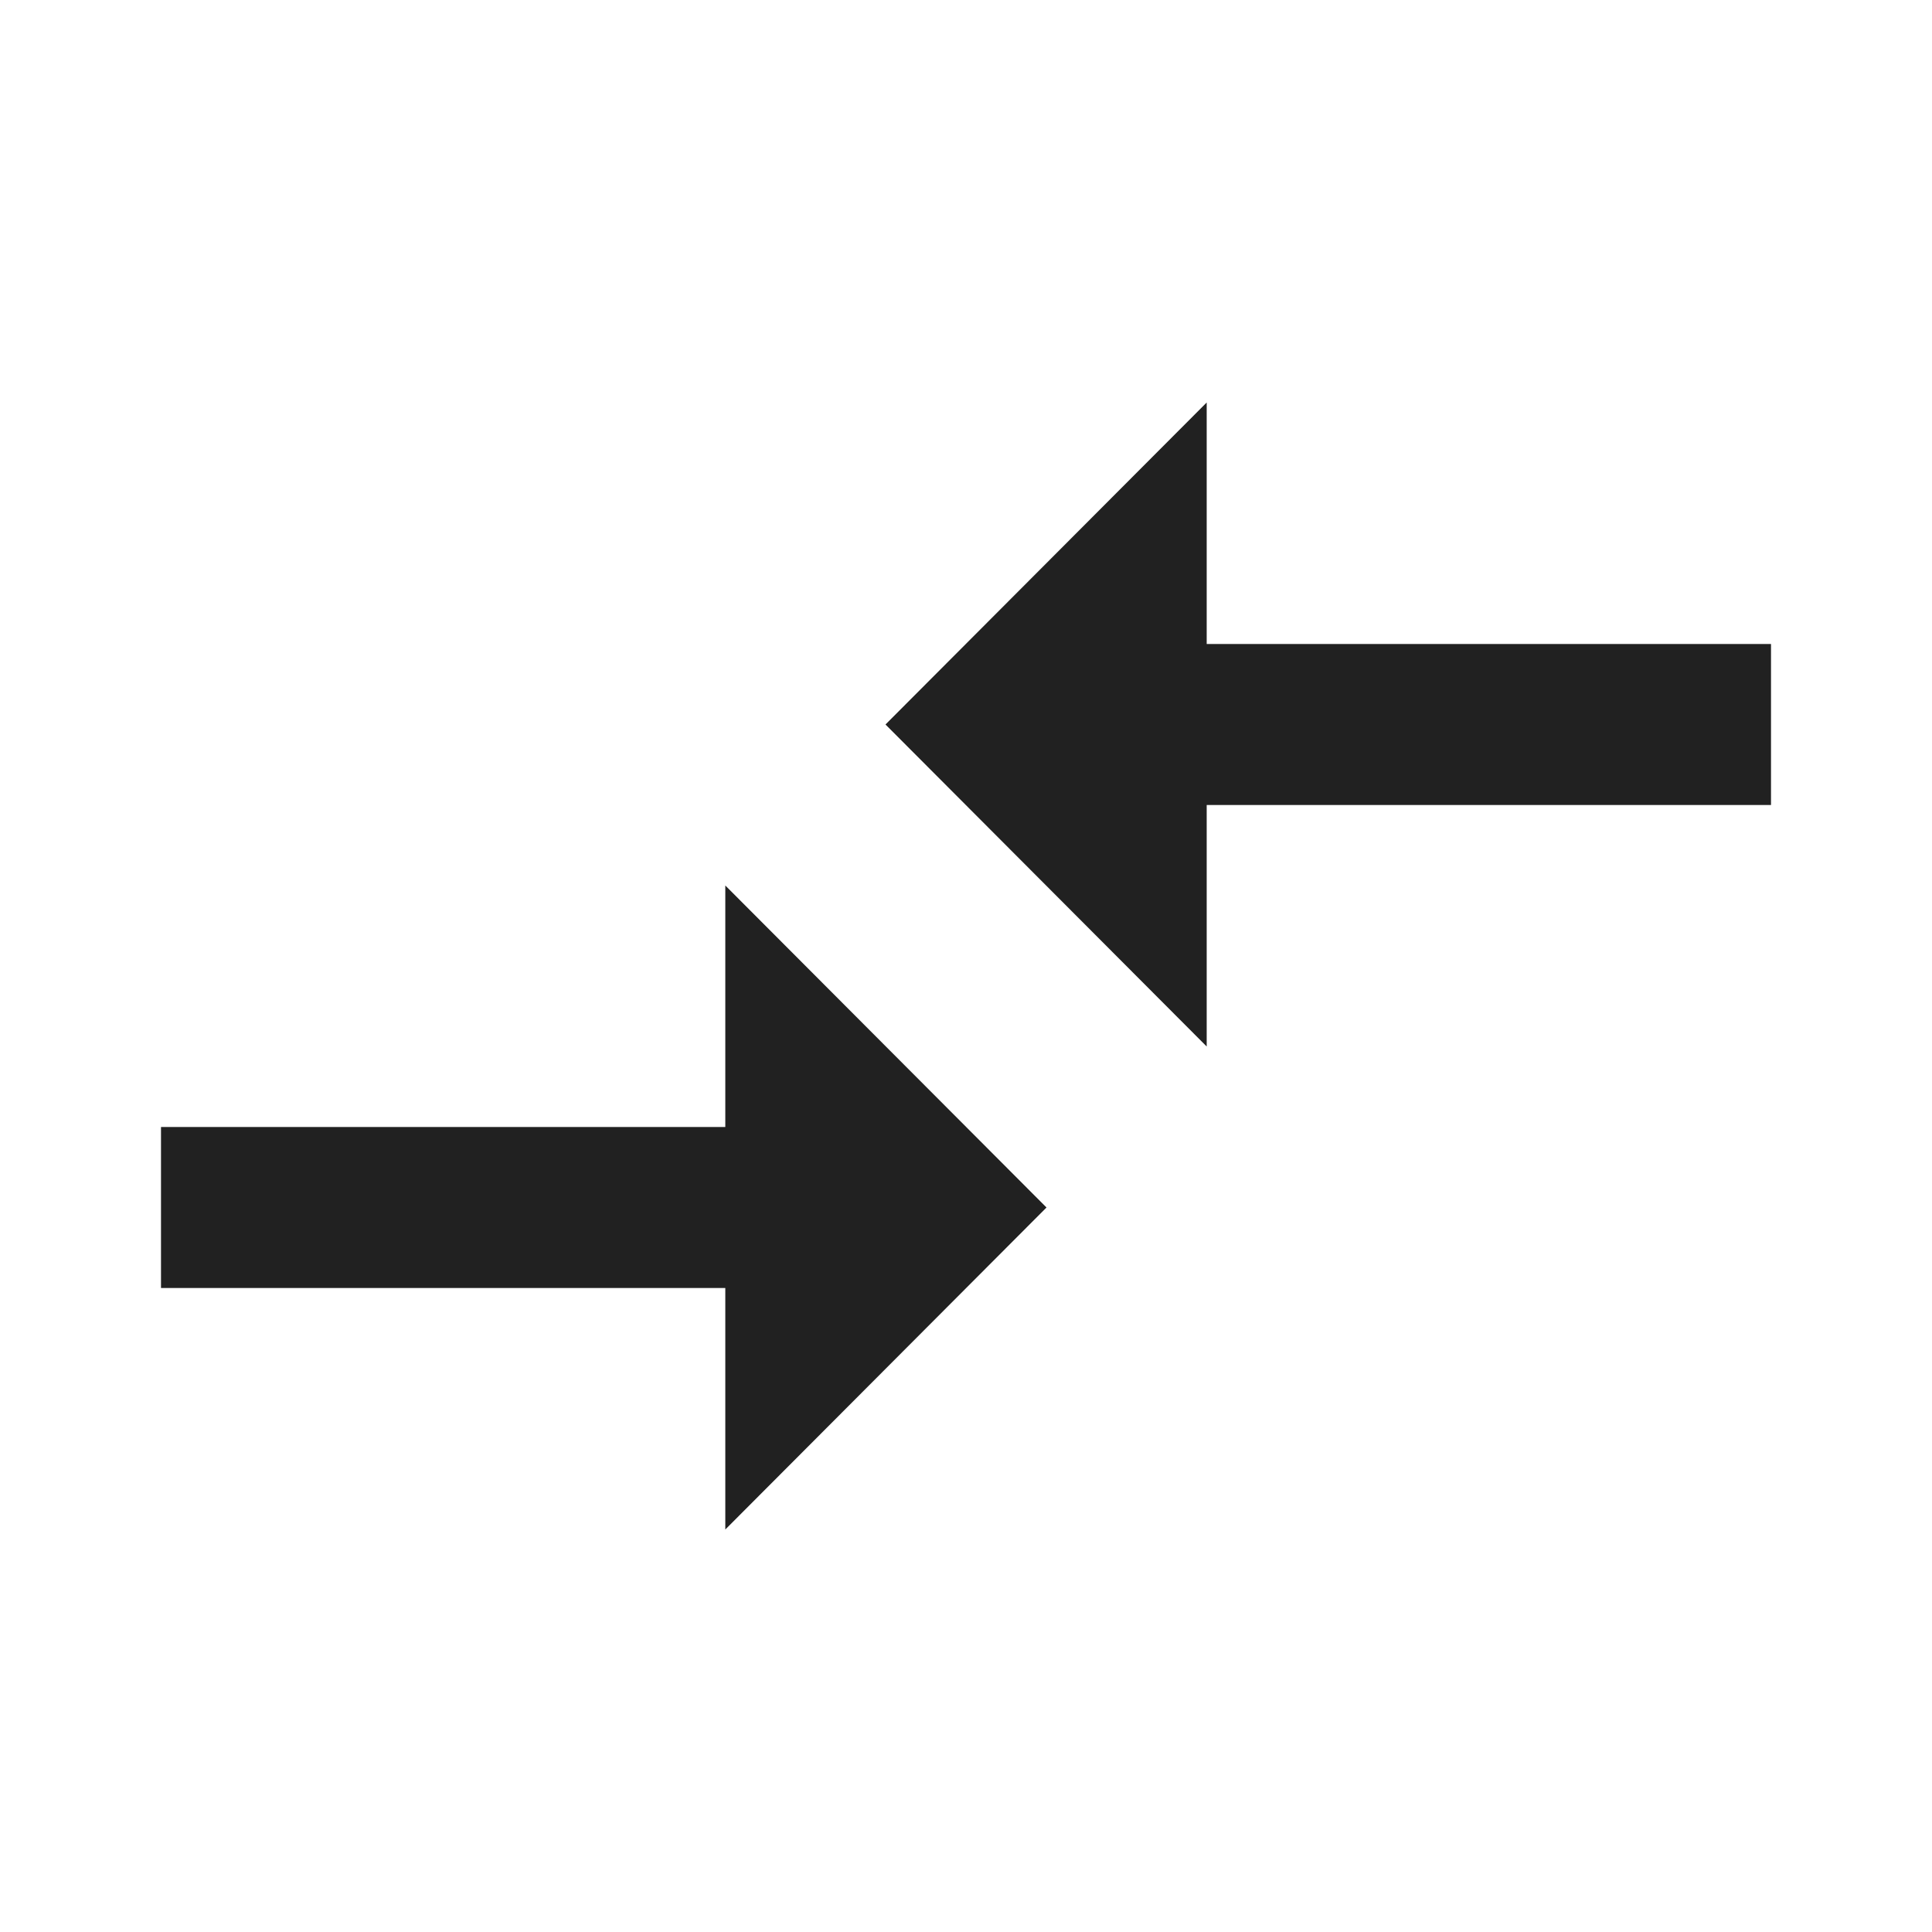
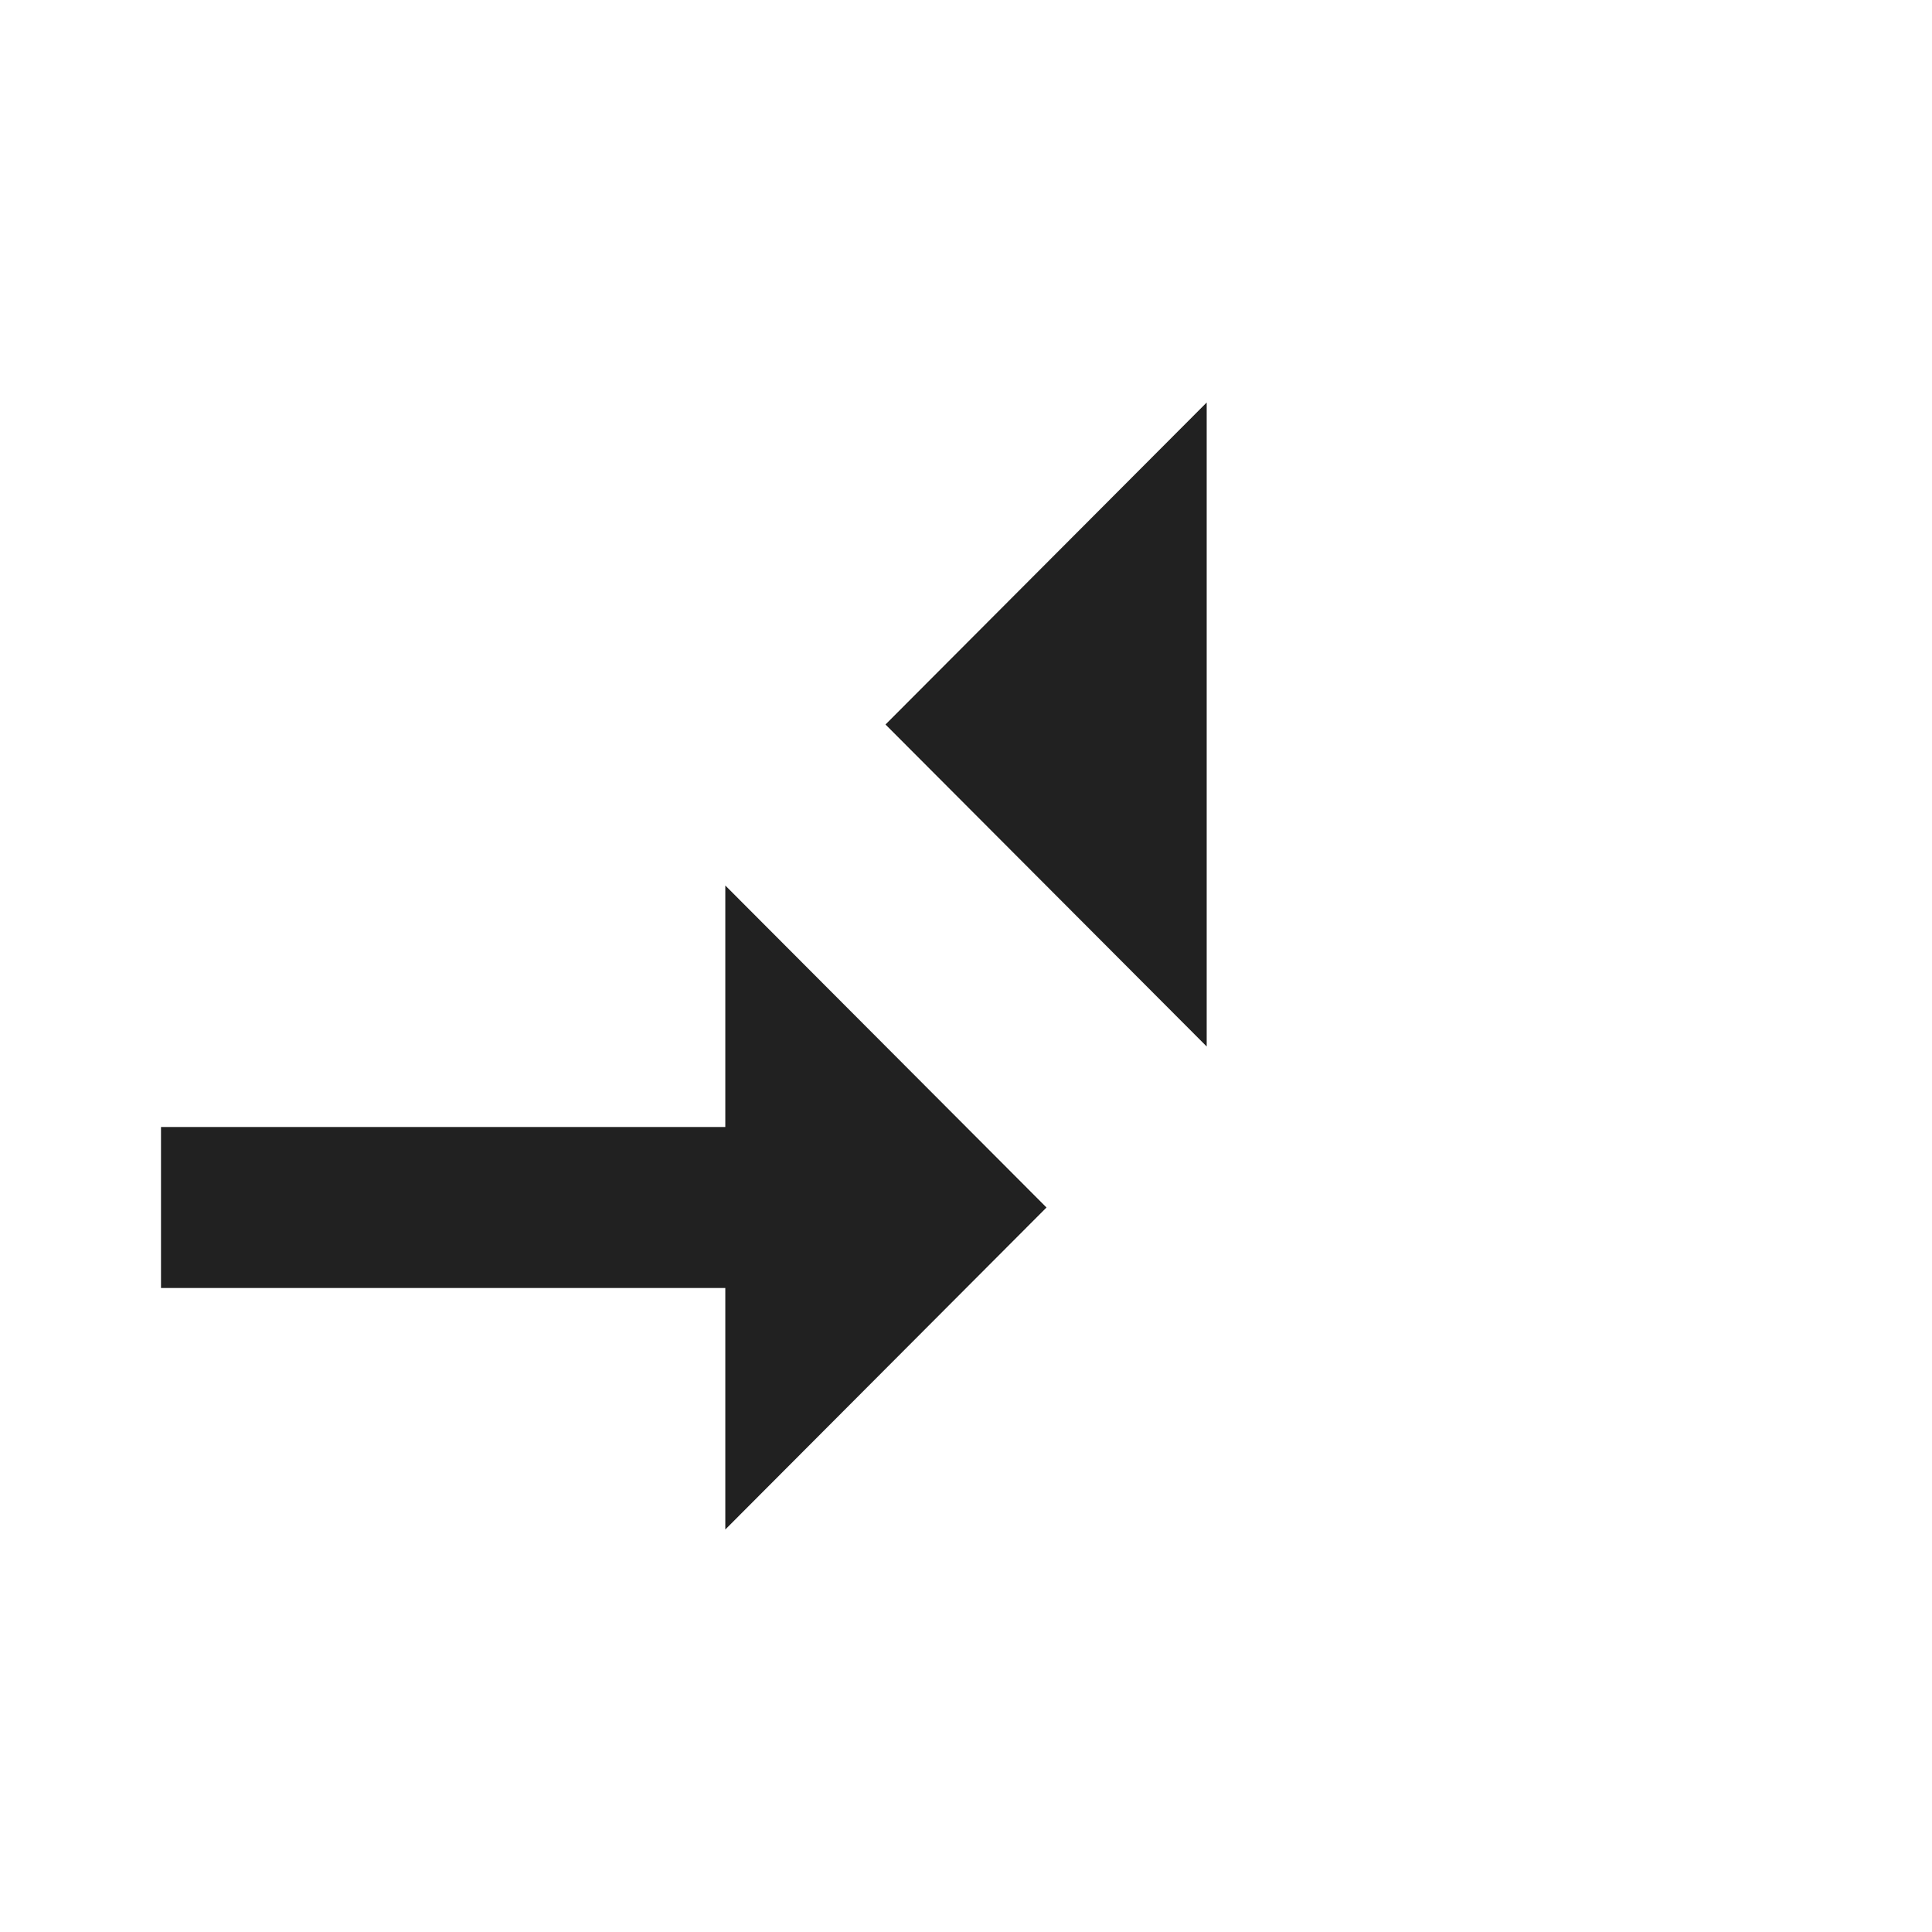
<svg xmlns="http://www.w3.org/2000/svg" width="24" height="24" viewBox="0 0 24 24" fill="none">
  <g id="ic_compare_arrows_48px 1">
    <g id="Group">
-       <path id="Vector" d="M9.01 14H2V16H9.01V19L13 15L9.01 11V14ZM14.99 13V10H22V8H14.99V5L11 9L14.99 13Z" fill="#212121" />
+       <path id="Vector" d="M9.01 14H2V16H9.01V19L13 15L9.01 11V14ZM14.99 13V10H22H14.99V5L11 9L14.99 13Z" fill="#212121" />
    </g>
  </g>
</svg>